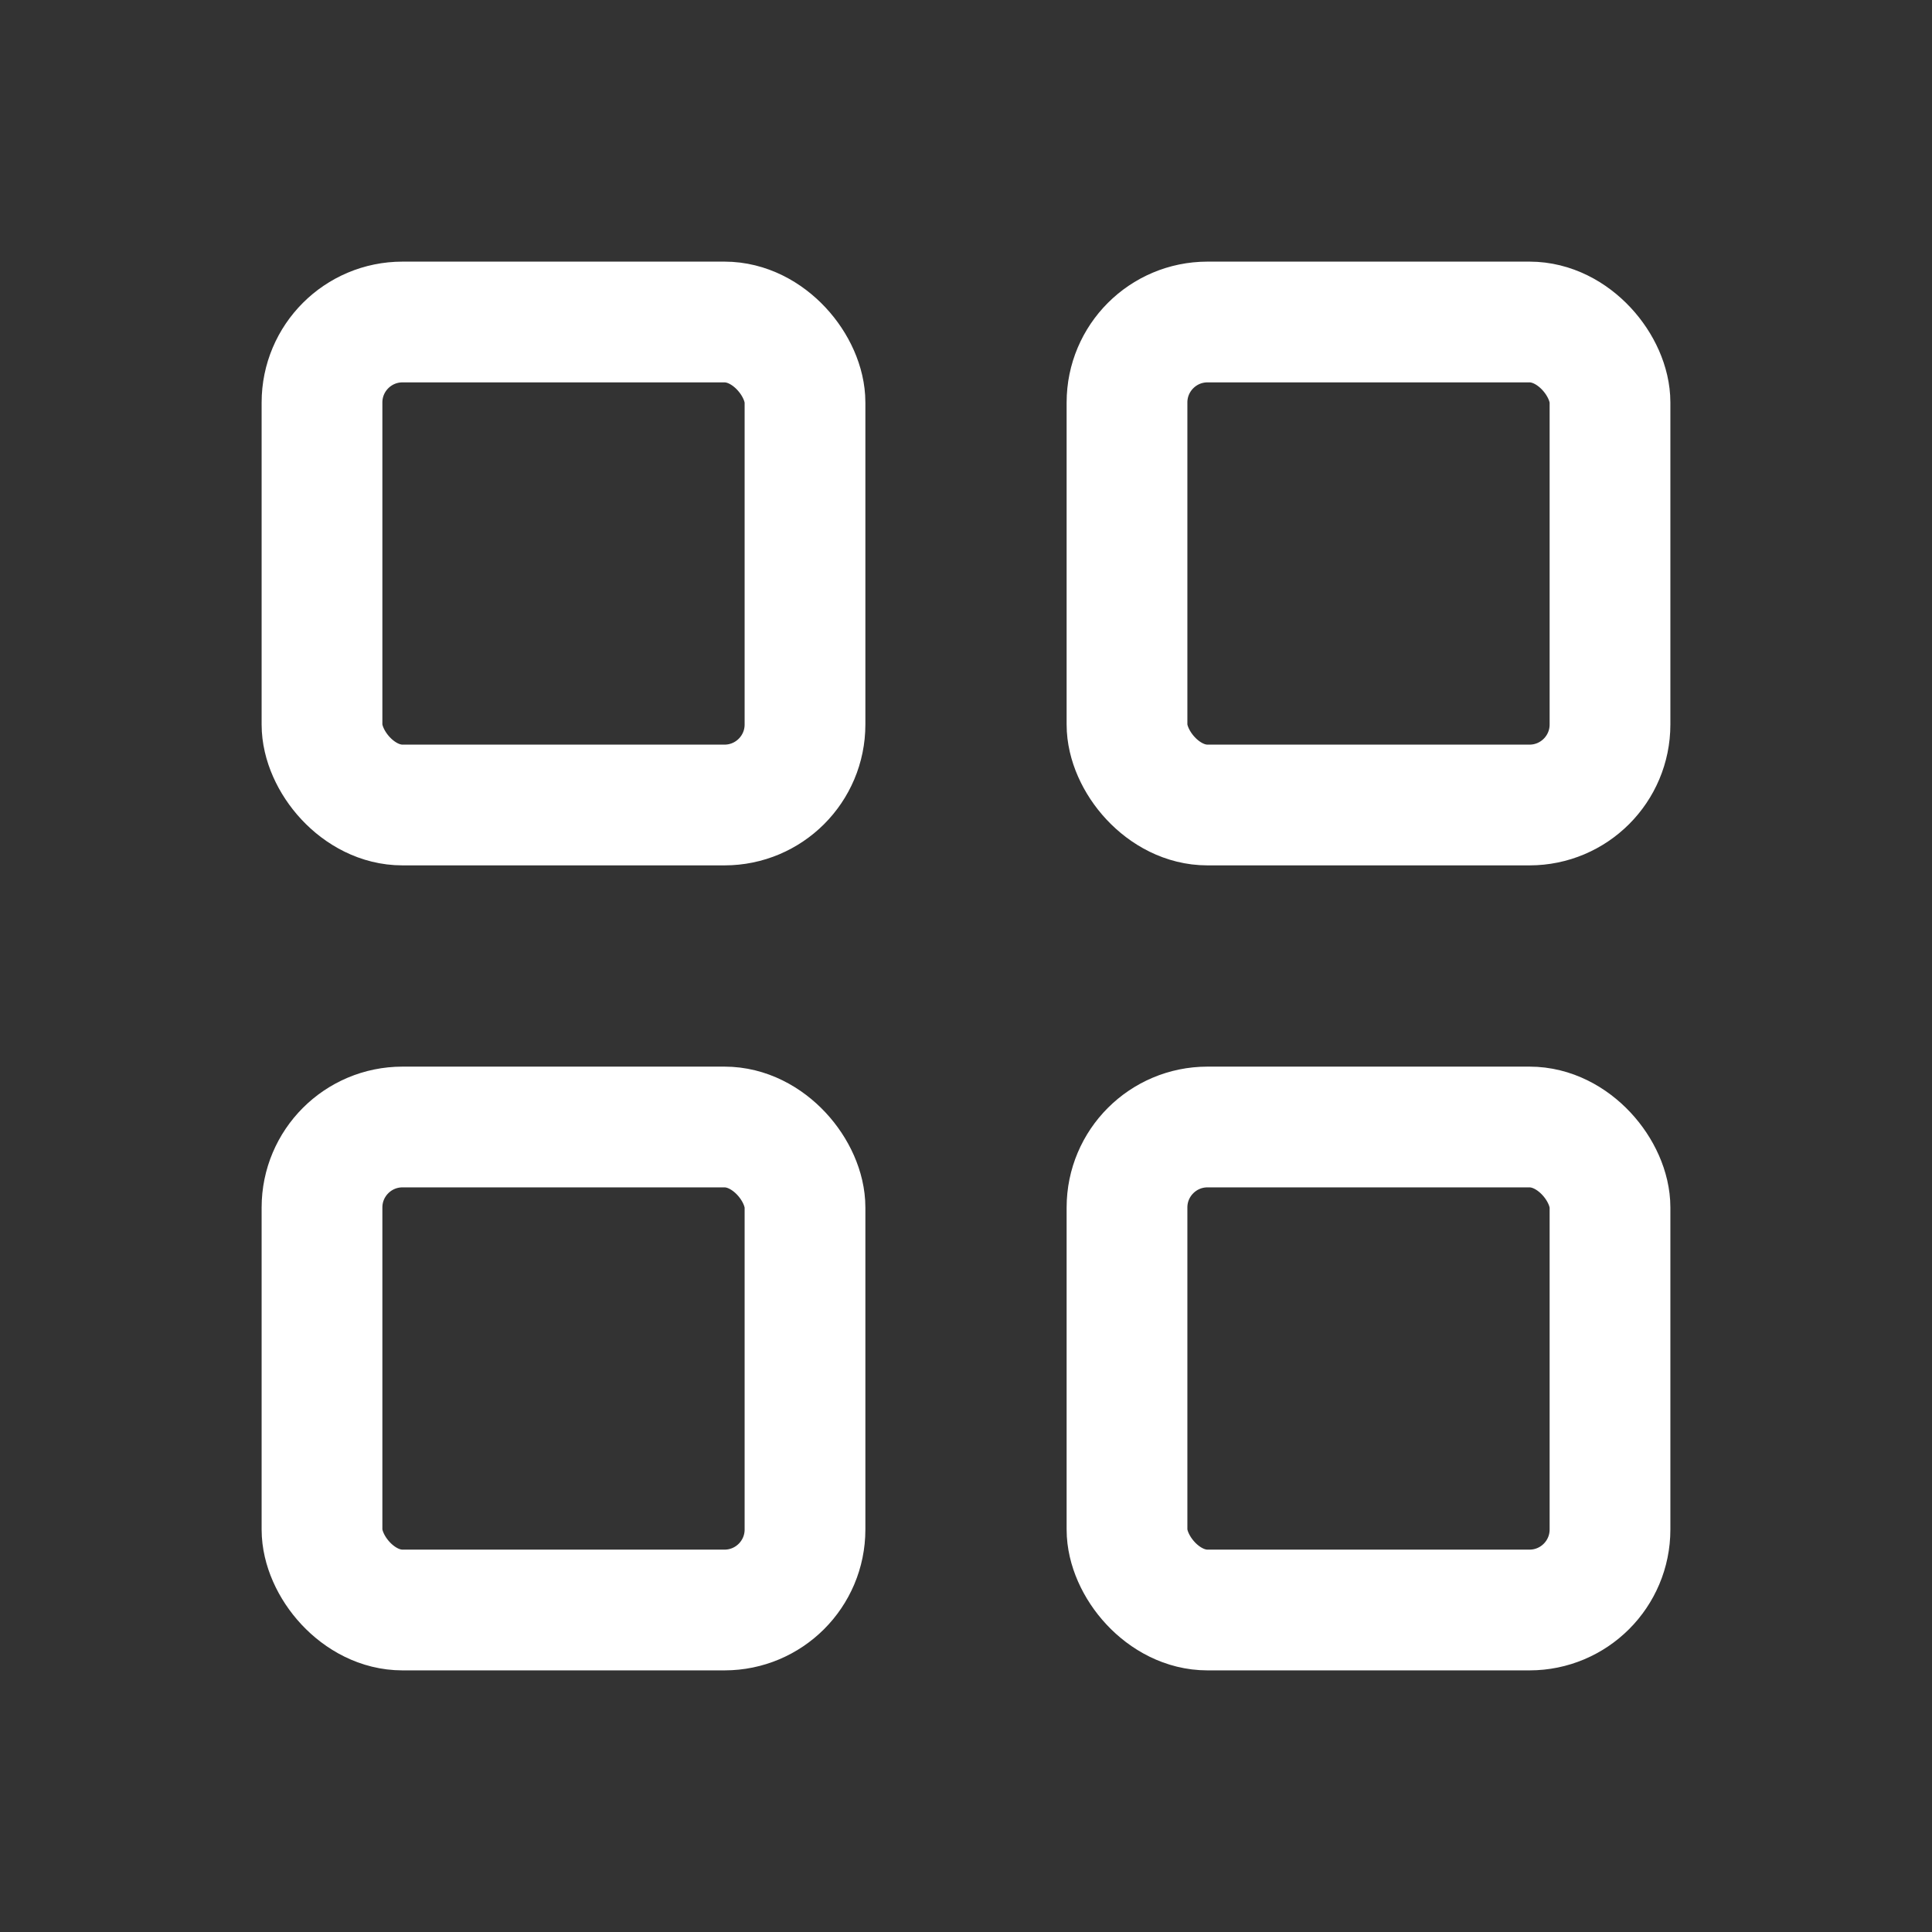
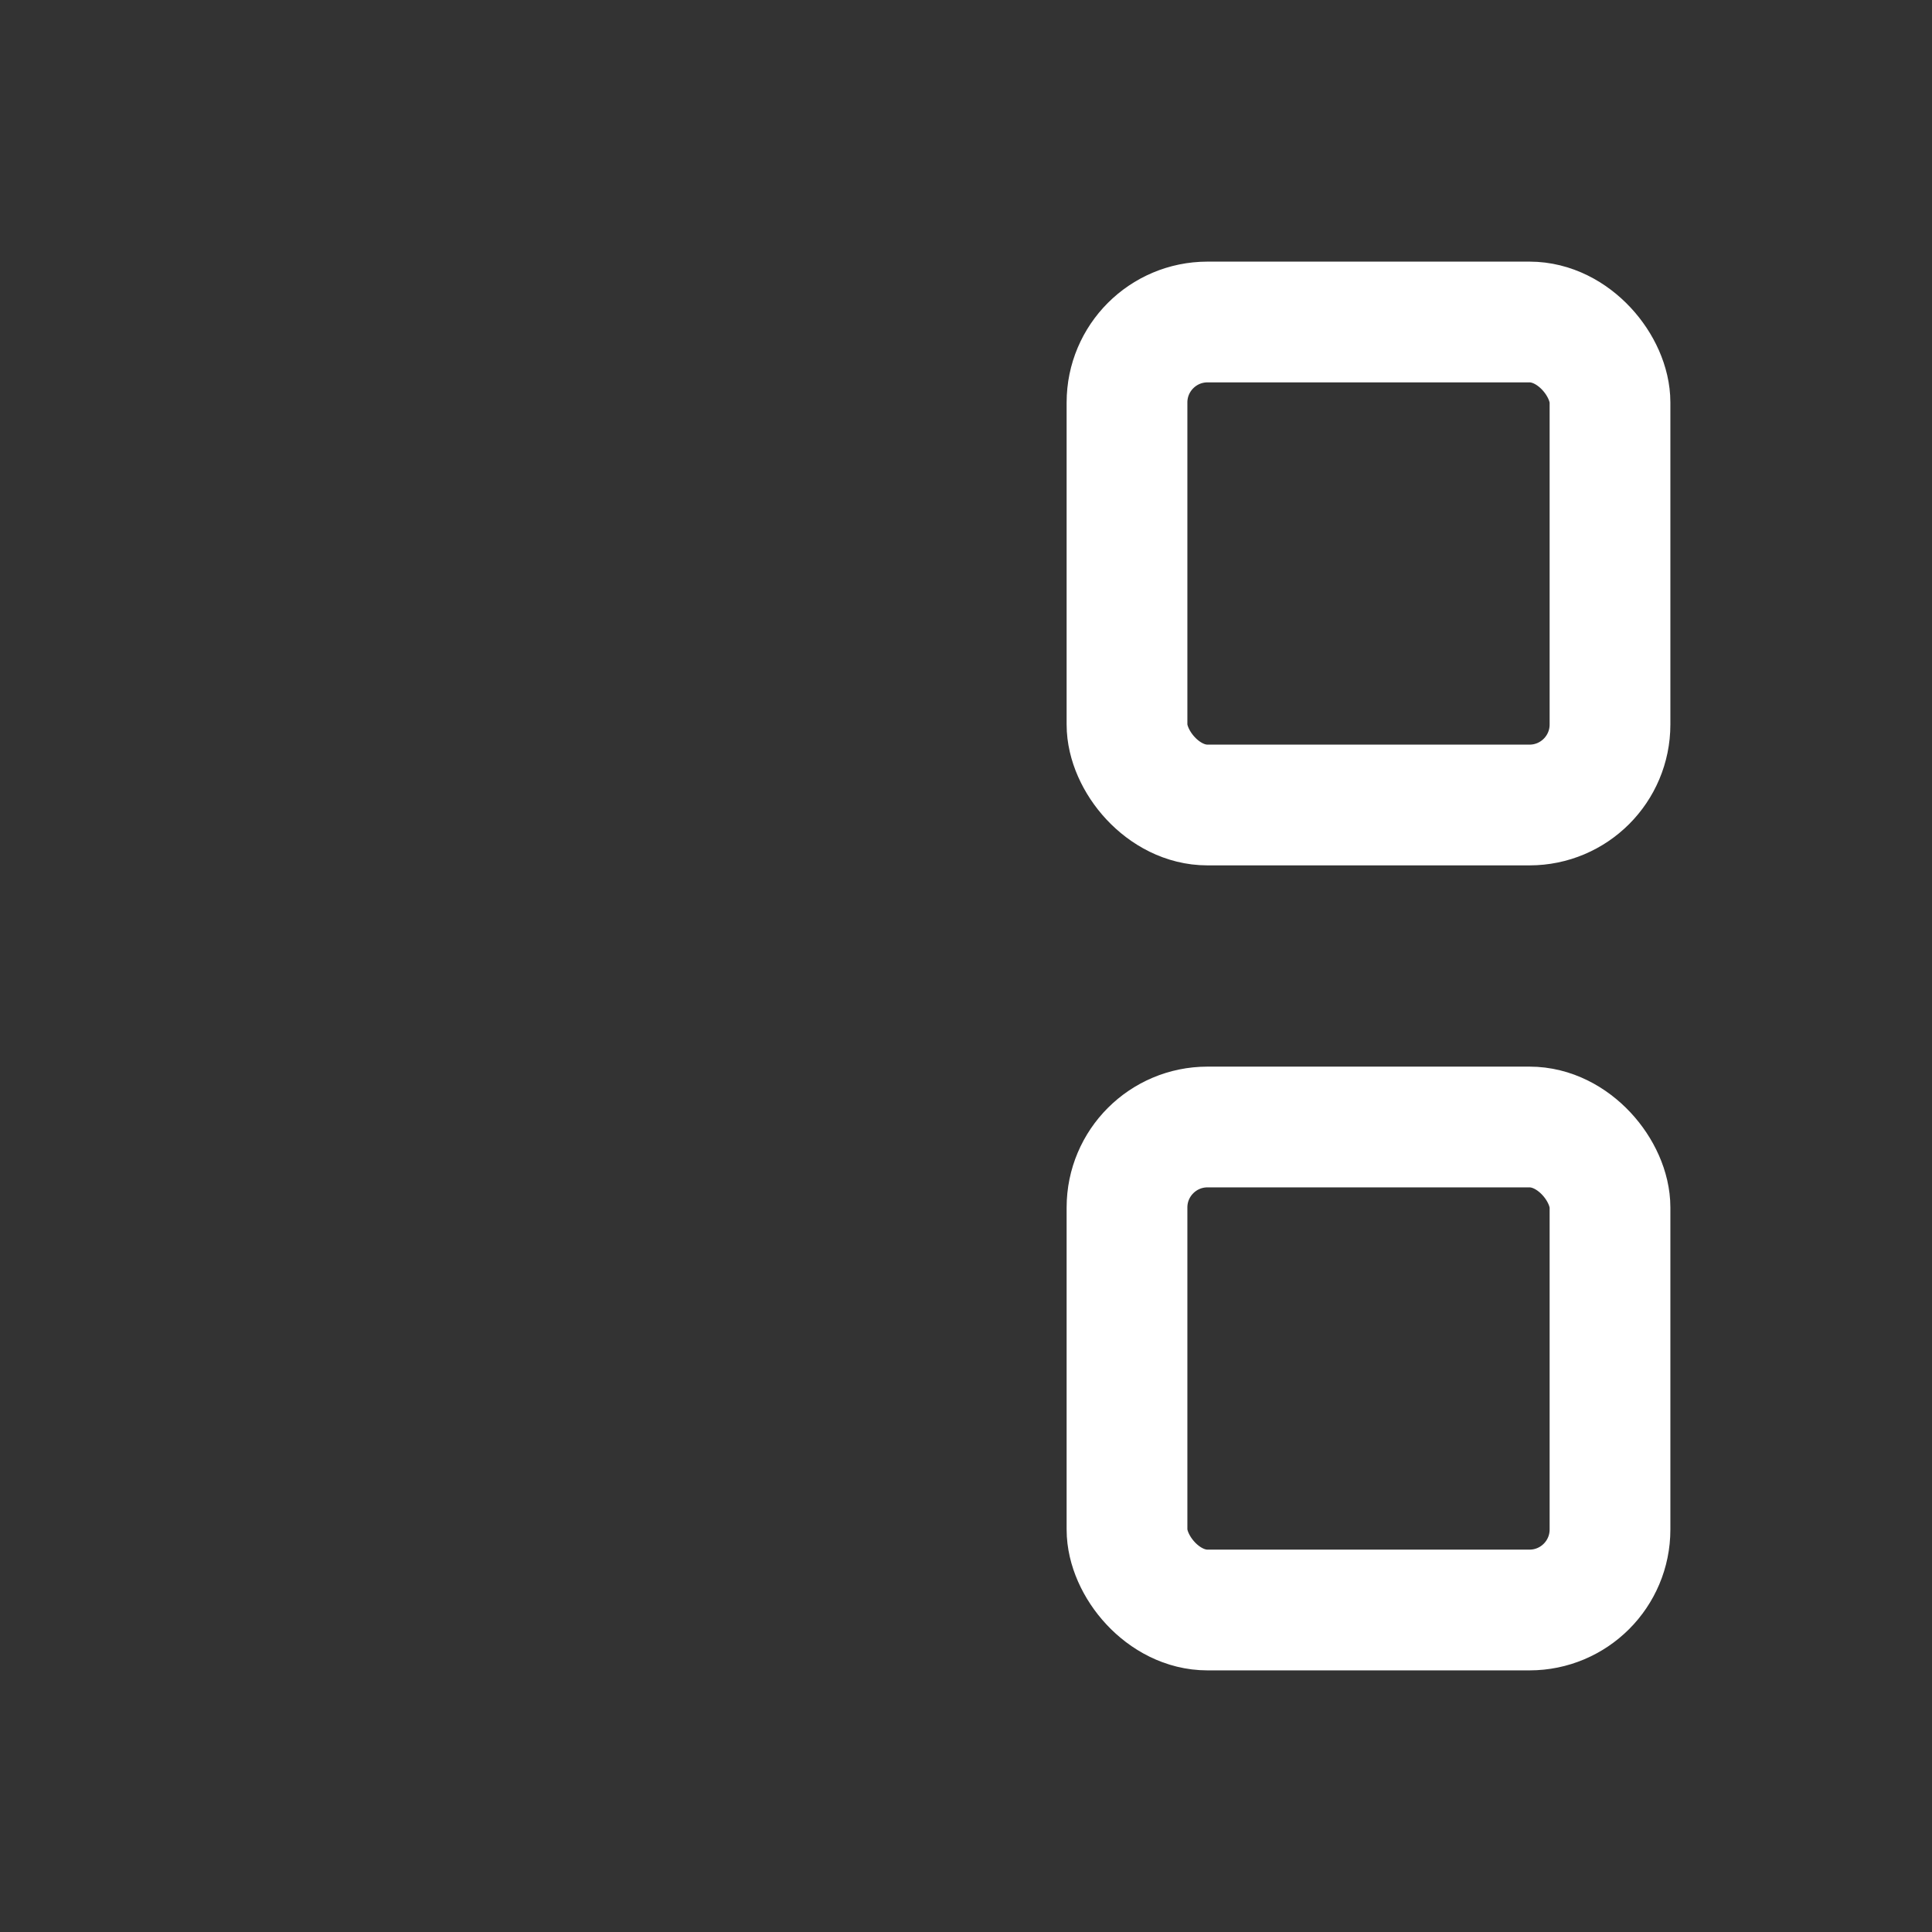
<svg xmlns="http://www.w3.org/2000/svg" width="120" height="120" viewBox="0 0 24 24" stroke="#FFFFFF" fill="none" stroke-width="1.5" stroke-linecap="round" stroke-linejoin="round">
  <rect x="0" y="0" width="24" height="24" fill="#333333" stroke="none" />
-   <rect x="4" y="4" width="6" height="6" rx="1" />
  <rect x="14" y="4" width="6" height="6" rx="1" />
-   <rect x="4" y="14" width="6" height="6" rx="1" />
  <rect x="14" y="14" width="6" height="6" rx="1" />
</svg>